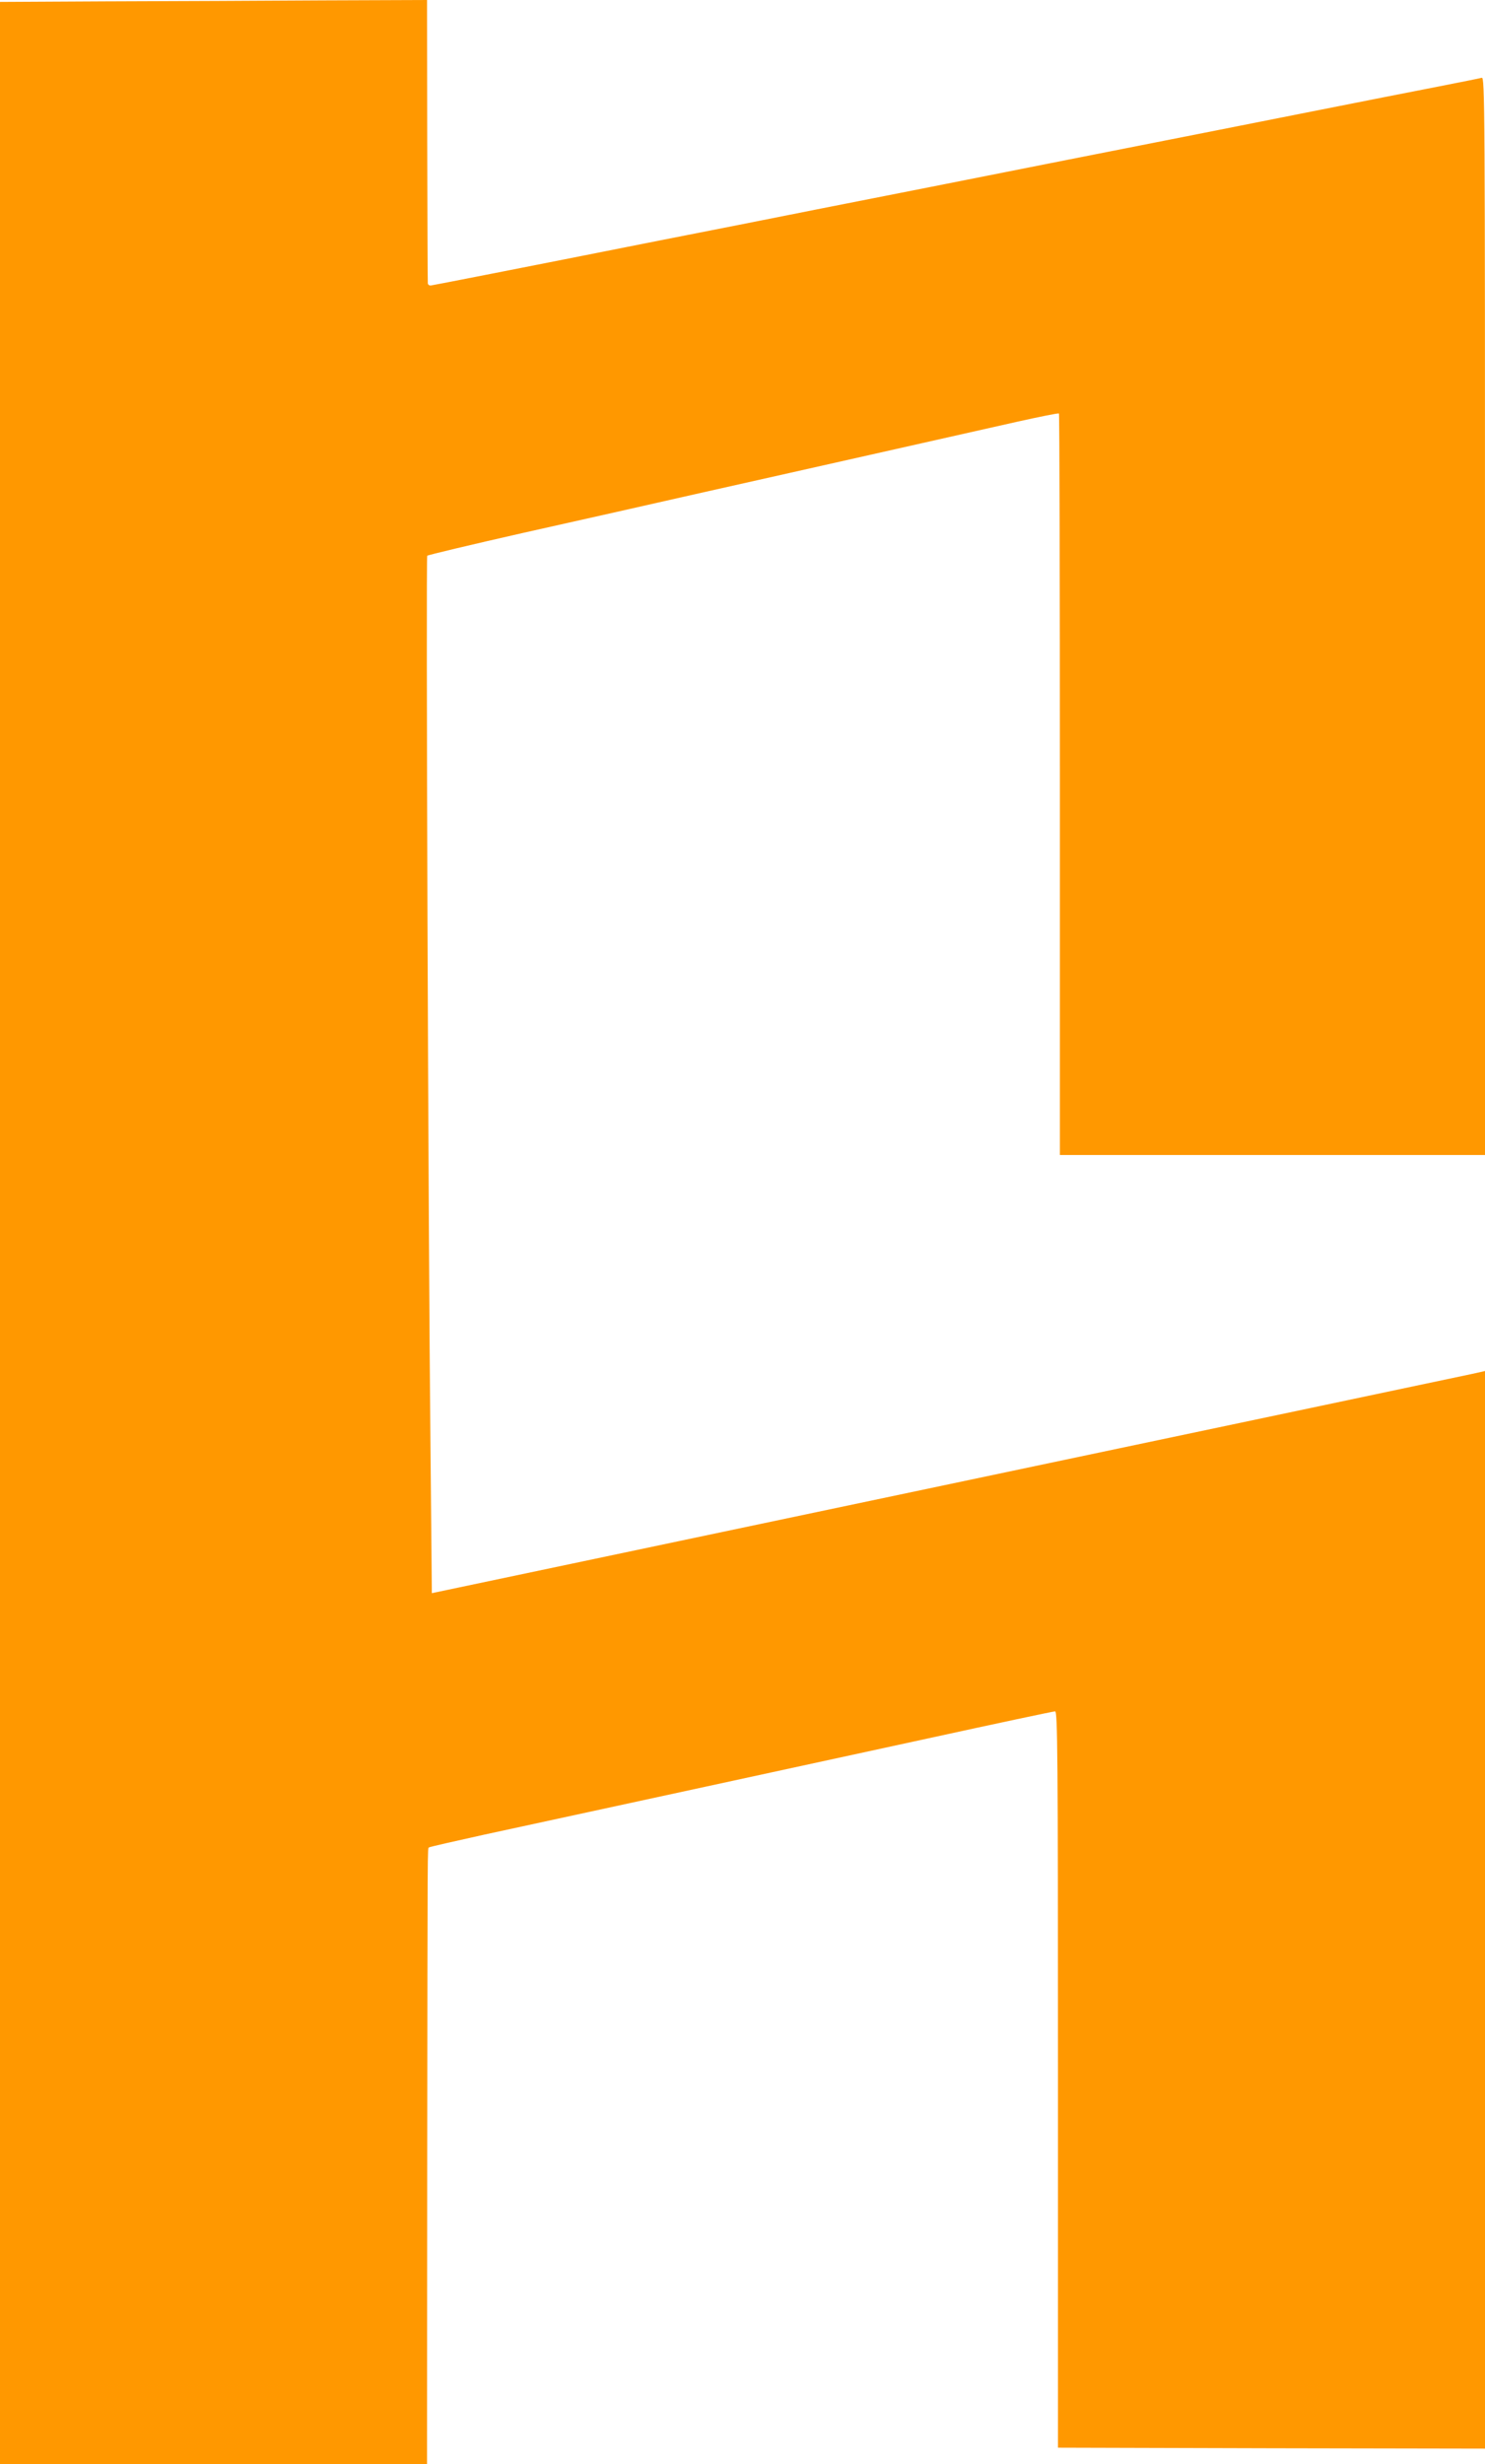
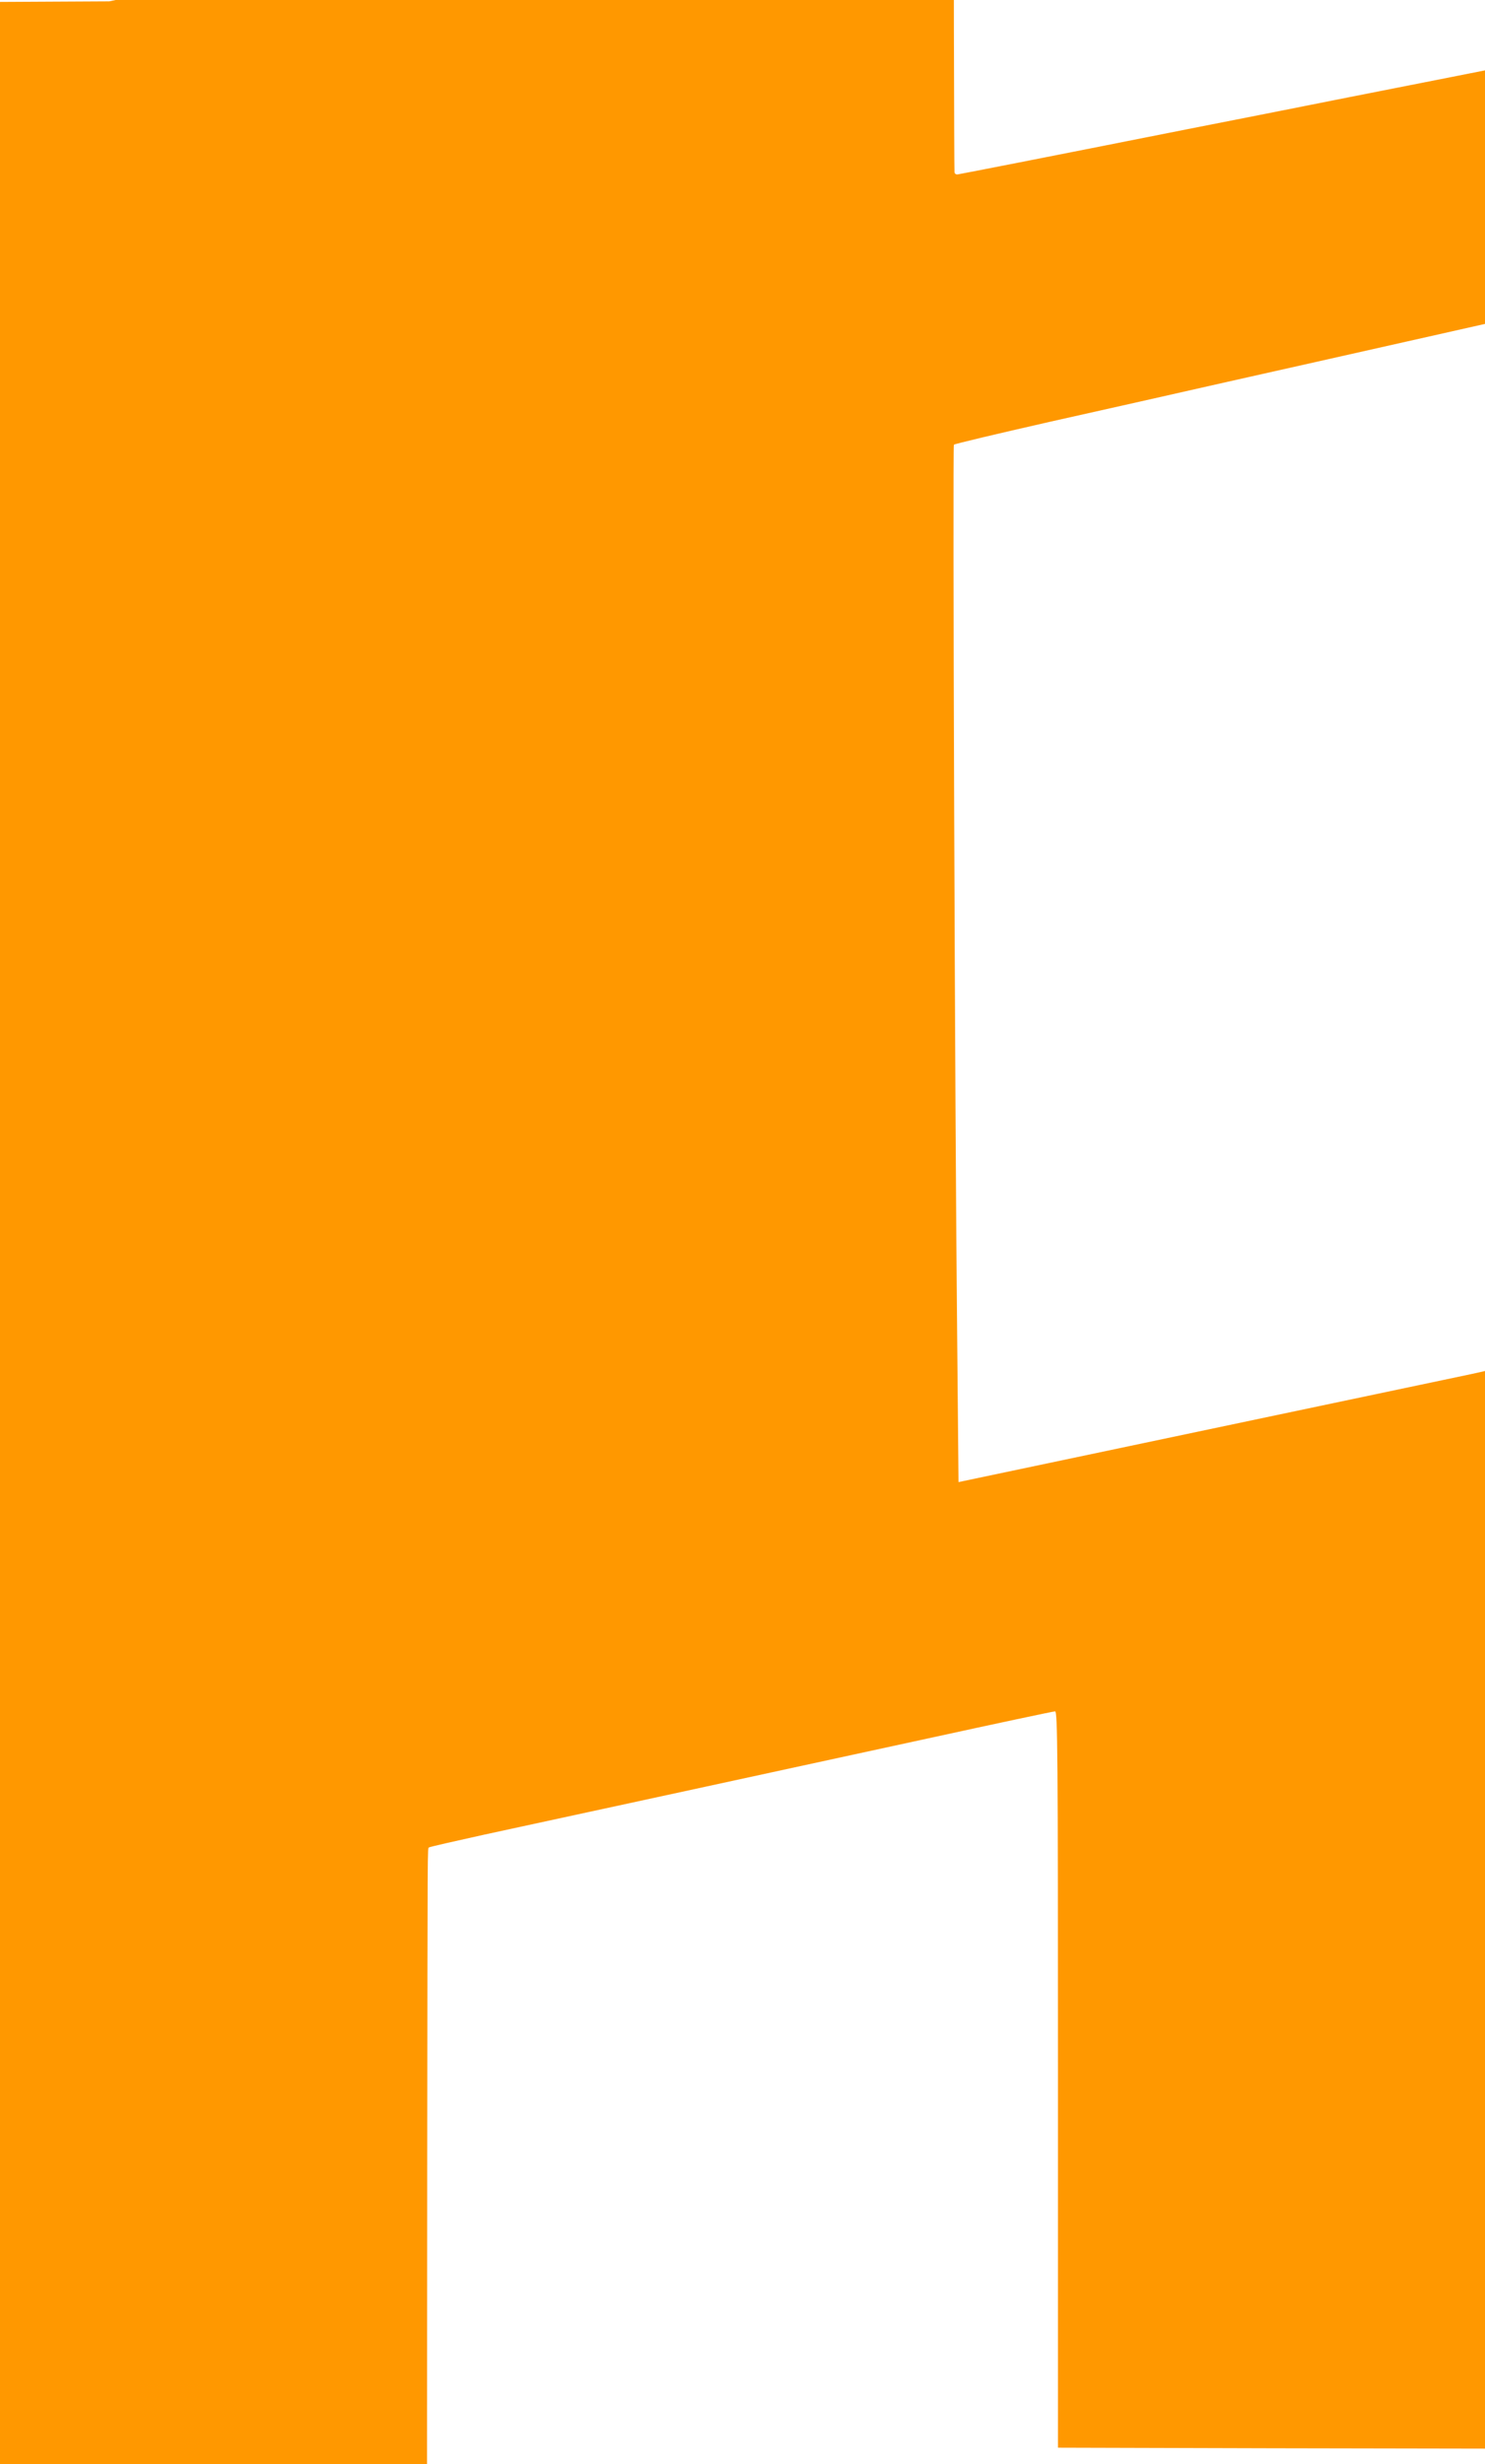
<svg xmlns="http://www.w3.org/2000/svg" version="1.0" width="772pt" height="1280pt" viewBox="0 0 772 1280" preserveAspectRatio="xMidYMid meet">
  <g transform="translate(0,1280) scale(0.1,-0.1)" fill="#ff9800" stroke="none">
-     <path d="M568 12793 l-568 -3 0 -6395 0 -6395 1110 0 1110 0 1 1590 c2 1673 1 1606 9 1613 3 3 131 32 285 66 597 129 1699 368 2312 501 353 77 649 140 658 140 13 0 15 -206 15 -1912 l0 -1913 1110 -3 1110 -2 0 2799 0 2799 -67 -15 c-38 -8 -1269 -268 -2738 -577 l-2670 -562 -7 751 c-12 1139 -24 4629 -17 4638 3 4 226 57 495 118 269 60 687 154 929 209 242 54 663 149 935 210 272 61 591 133 707 159 117 26 215 46 218 43 3 -3 5 -871 5 -1928 l0 -1924 1105 0 1105 0 0 2801 c0 2662 -1 2800 -17 2795 -10 -3 -112 -23 -228 -46 -115 -22 -412 -81 -660 -130 -247 -49 -817 -162 -1265 -250 -448 -89 -1020 -202 -1270 -251 -250 -50 -635 -126 -855 -169 -740 -147 -1170 -231 -1185 -233 -8 -1 -15 4 -16 11 -1 6 -2 341 -3 742 l-1 730 -542 -2 c-299 -2 -798 -4 -1110 -5z" />
+     <path d="M568 12793 l-568 -3 0 -6395 0 -6395 1110 0 1110 0 1 1590 c2 1673 1 1606 9 1613 3 3 131 32 285 66 597 129 1699 368 2312 501 353 77 649 140 658 140 13 0 15 -206 15 -1912 l0 -1913 1110 -3 1110 -2 0 2799 0 2799 -67 -15 l-2670 -562 -7 751 c-12 1139 -24 4629 -17 4638 3 4 226 57 495 118 269 60 687 154 929 209 242 54 663 149 935 210 272 61 591 133 707 159 117 26 215 46 218 43 3 -3 5 -871 5 -1928 l0 -1924 1105 0 1105 0 0 2801 c0 2662 -1 2800 -17 2795 -10 -3 -112 -23 -228 -46 -115 -22 -412 -81 -660 -130 -247 -49 -817 -162 -1265 -250 -448 -89 -1020 -202 -1270 -251 -250 -50 -635 -126 -855 -169 -740 -147 -1170 -231 -1185 -233 -8 -1 -15 4 -16 11 -1 6 -2 341 -3 742 l-1 730 -542 -2 c-299 -2 -798 -4 -1110 -5z" />
  </g>
</svg>